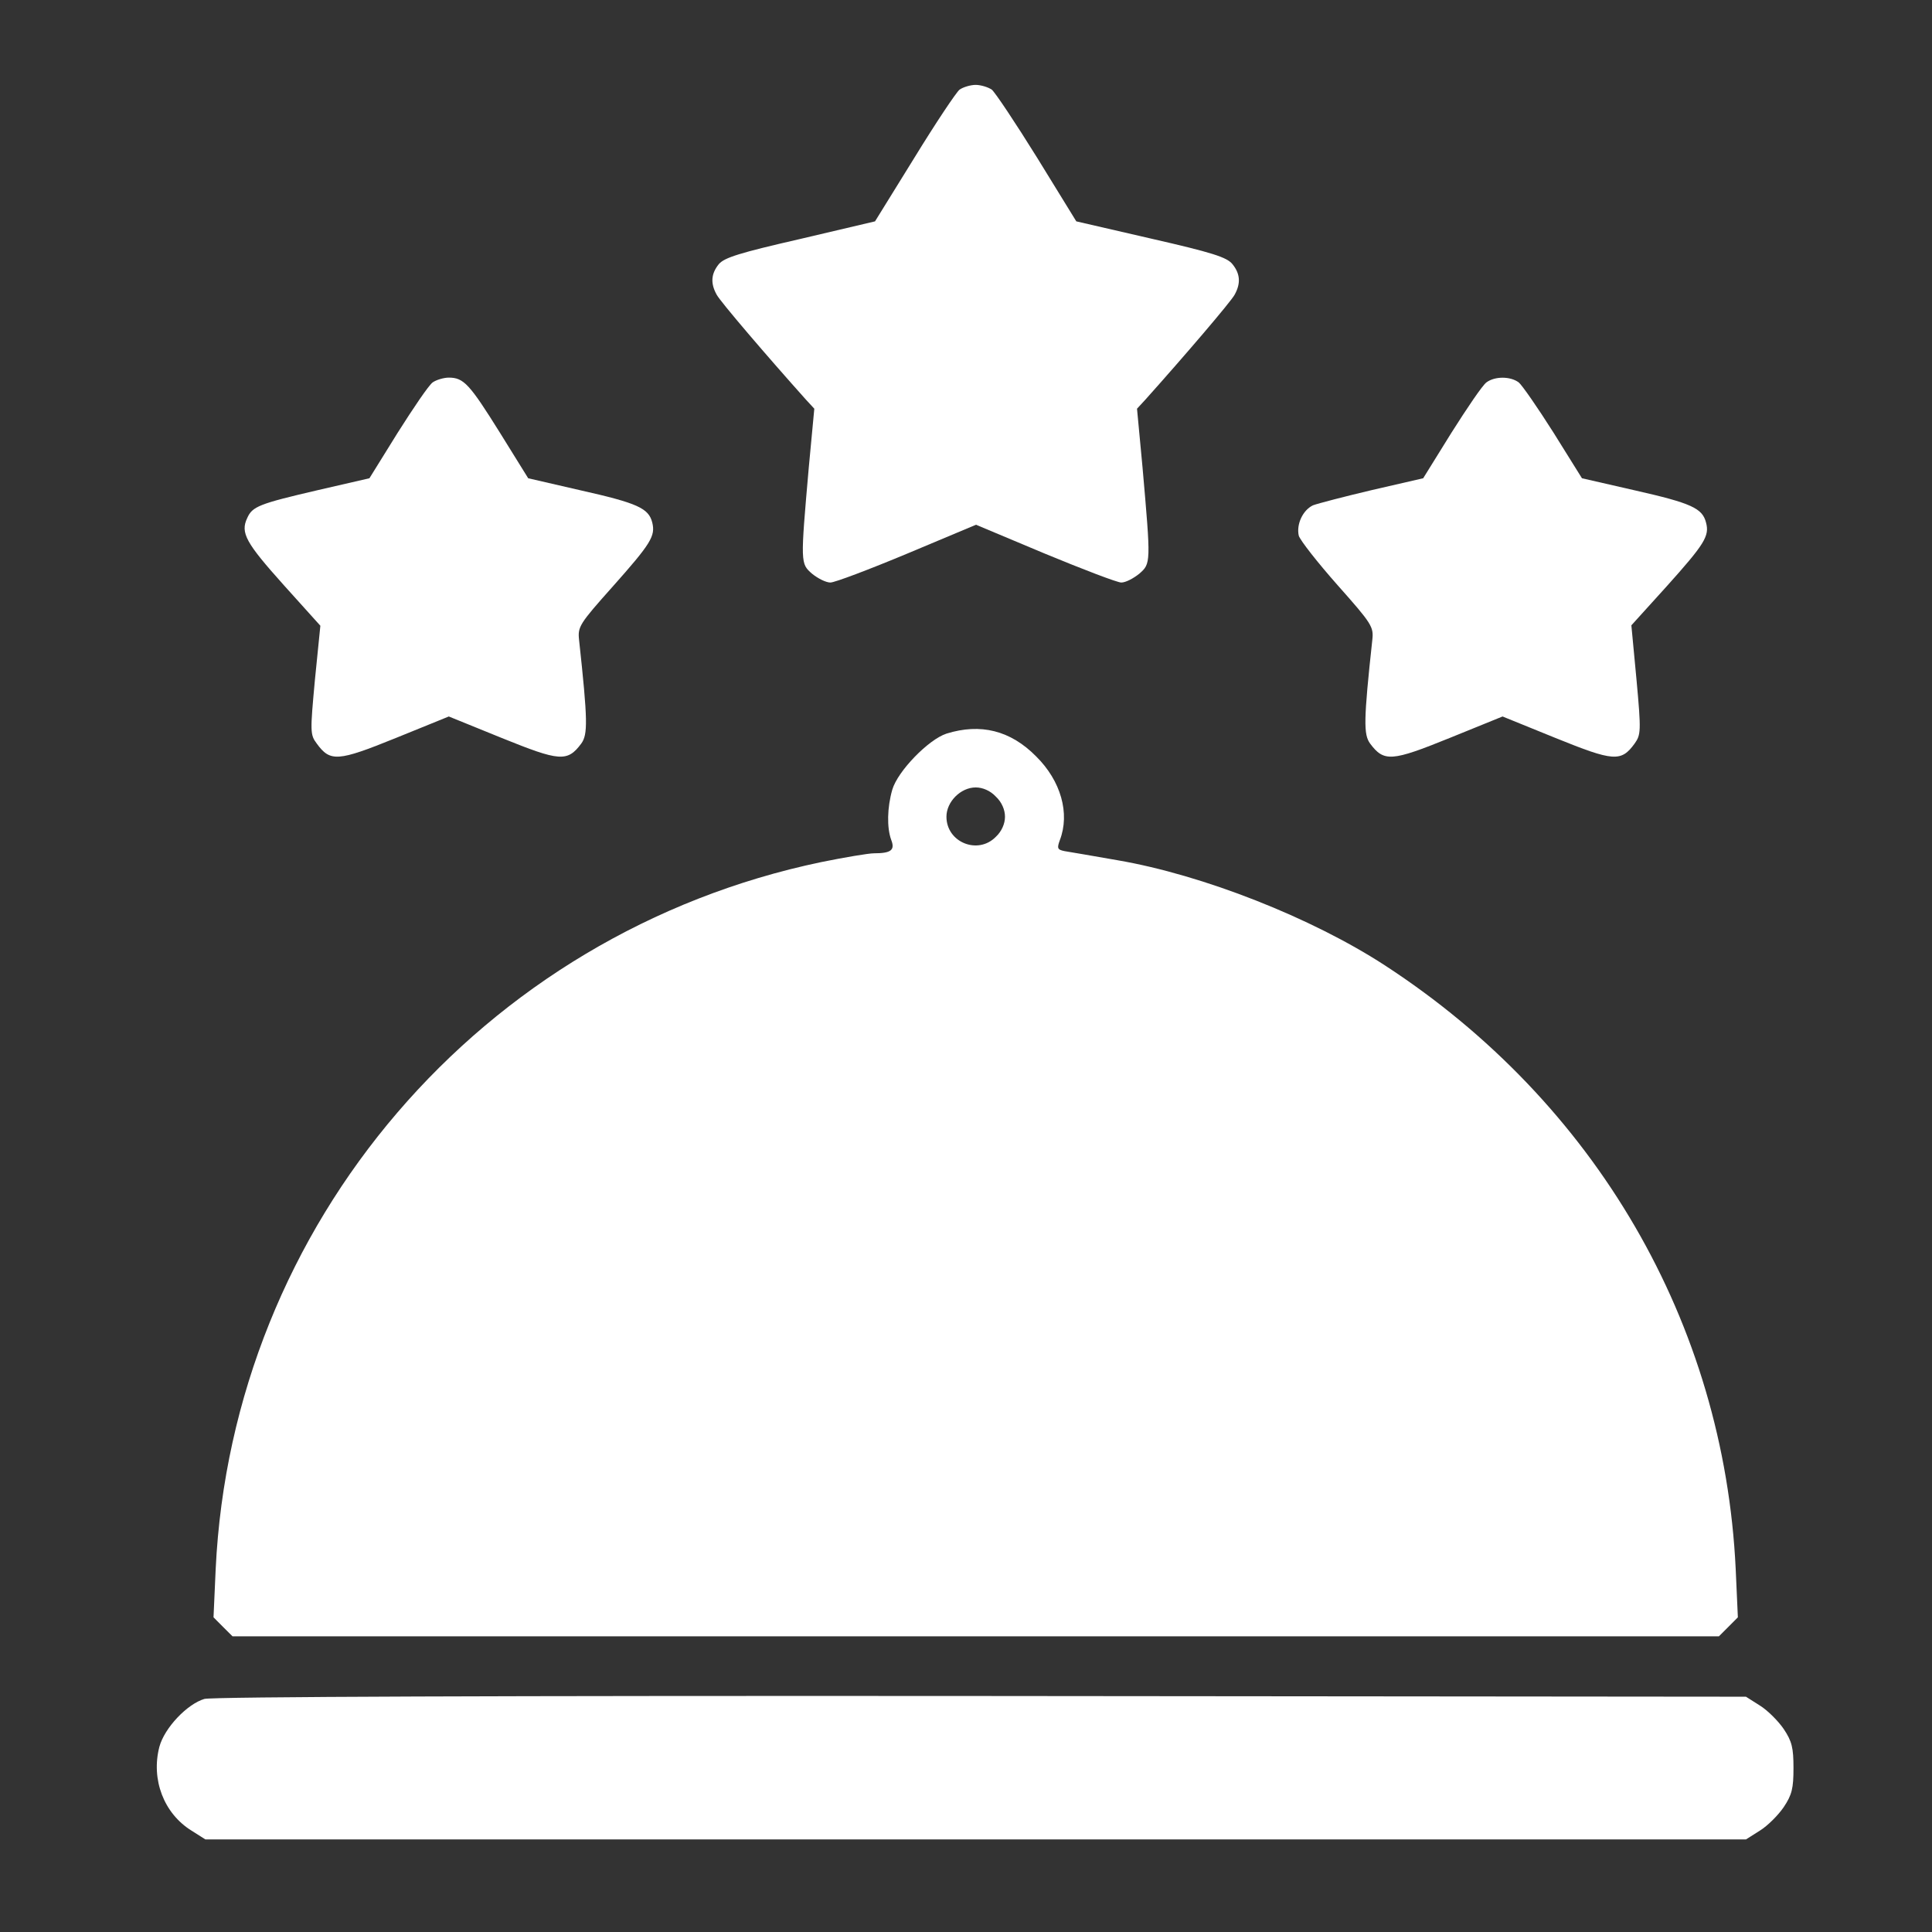
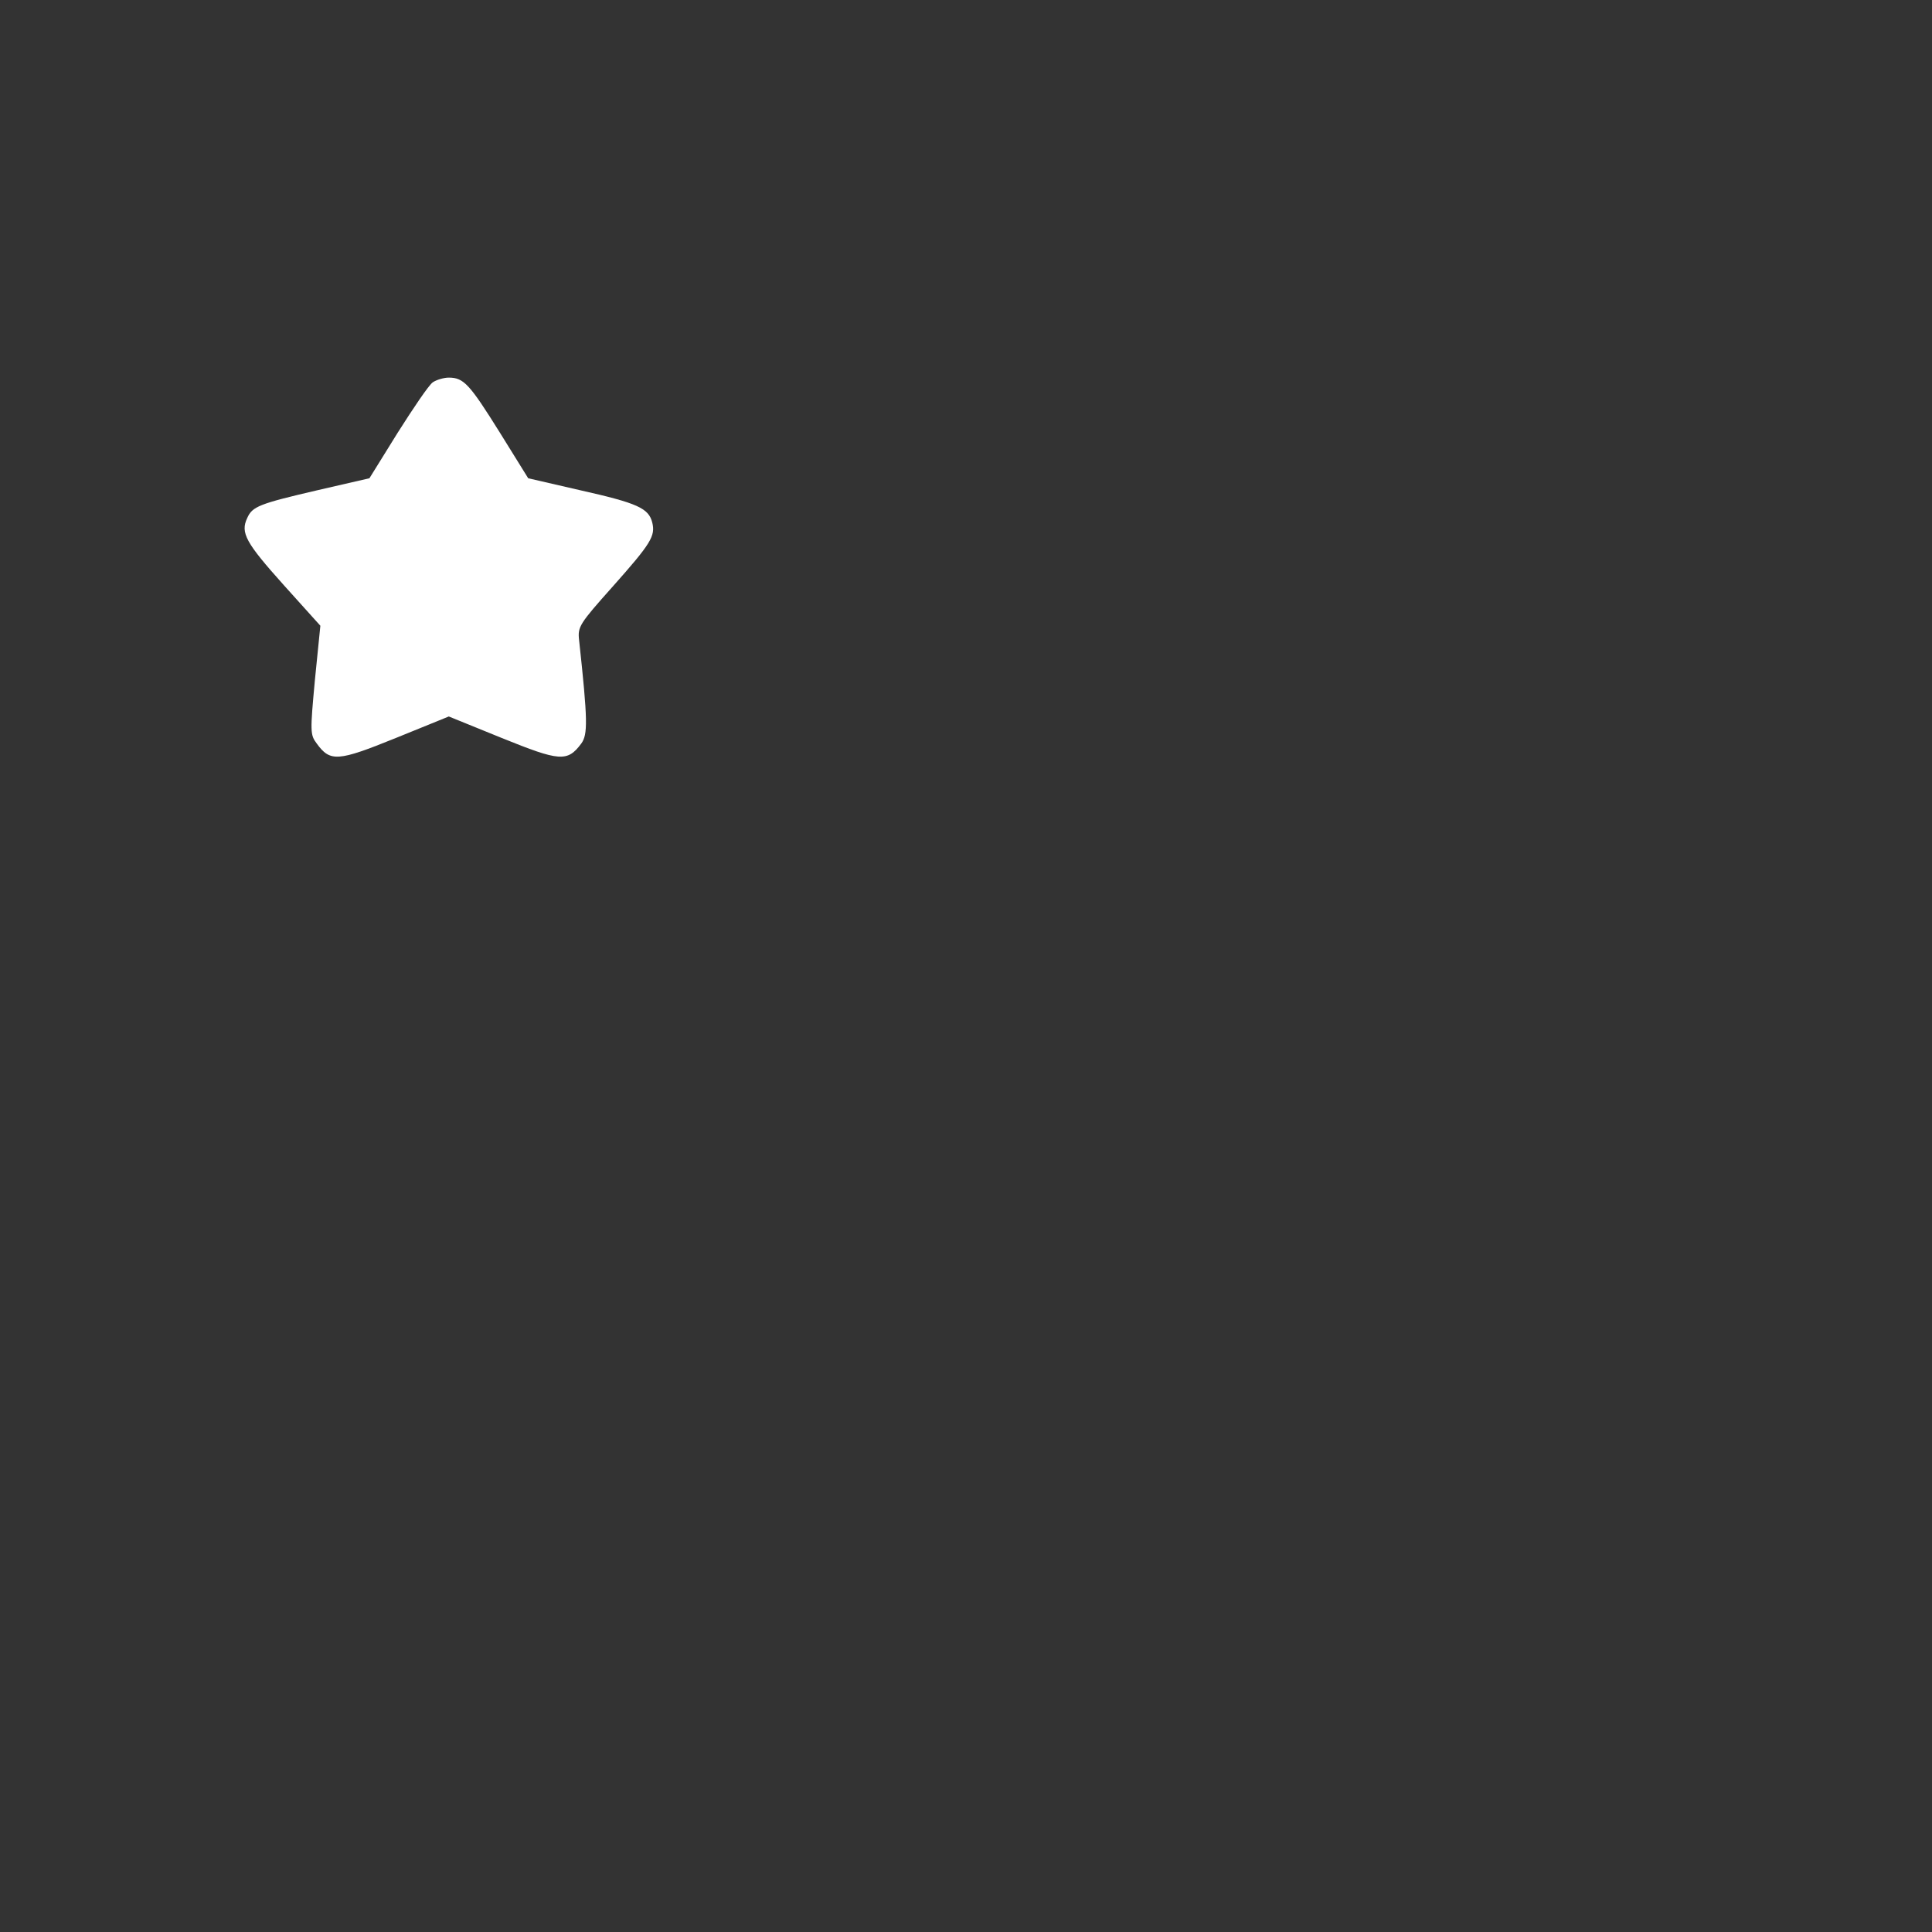
<svg xmlns="http://www.w3.org/2000/svg" width="33" height="33" viewBox="0 0 33 33" fill="none">
  <rect x="0" y="0" width="33" height="33" fill="#333333" stroke="none" />
-   <path d="M16.39 1.531C16.334 1.575 15.983 2.1 15.615 2.7L14.946 3.781L13.671 4.081C12.633 4.319 12.371 4.4 12.277 4.513C12.146 4.675 12.133 4.838 12.24 5.031C12.296 5.144 13.121 6.106 13.765 6.825L13.909 6.981L13.815 7.981C13.671 9.625 13.671 9.625 13.871 9.8C13.971 9.881 14.108 9.95 14.184 9.95C14.258 9.95 14.852 9.725 15.496 9.456L16.671 8.963L17.846 9.456C18.496 9.725 19.084 9.95 19.152 9.95C19.227 9.95 19.358 9.881 19.459 9.8C19.659 9.625 19.659 9.625 19.515 7.981L19.421 6.981L19.565 6.825C20.209 6.106 21.034 5.144 21.09 5.031C21.196 4.838 21.183 4.675 21.052 4.513C20.959 4.394 20.702 4.313 19.659 4.075L18.384 3.781L17.715 2.694C17.346 2.1 16.996 1.575 16.94 1.531C16.877 1.488 16.752 1.45 16.665 1.45C16.577 1.45 16.452 1.488 16.39 1.531Z" fill="white" />
  <path d="M7.391 6.531C7.322 6.581 7.06 6.969 6.791 7.394L6.31 8.169L5.441 8.369C4.422 8.606 4.31 8.65 4.222 8.85C4.104 9.1 4.197 9.269 4.847 9.994L5.472 10.688L5.379 11.613C5.297 12.5 5.297 12.55 5.41 12.7C5.641 13.019 5.772 13.006 6.76 12.606L7.666 12.238L8.572 12.606C9.56 13.006 9.691 13.019 9.929 12.7C10.041 12.544 10.041 12.313 9.891 10.931C9.866 10.706 9.897 10.656 10.46 10.025C11.122 9.281 11.197 9.156 11.141 8.925C11.079 8.681 10.891 8.594 9.916 8.375L9.022 8.169L8.541 7.394C8.022 6.563 7.922 6.45 7.666 6.45C7.579 6.45 7.454 6.488 7.391 6.531Z" fill="white" />
-   <path d="M25.39 6.531C25.321 6.581 25.059 6.969 24.79 7.394L24.309 8.169L23.44 8.369C22.965 8.481 22.509 8.6 22.427 8.631C22.253 8.713 22.14 8.956 22.184 9.15C22.209 9.231 22.503 9.606 22.846 9.994C23.434 10.656 23.465 10.706 23.44 10.931C23.29 12.313 23.29 12.544 23.402 12.7C23.64 13.019 23.771 13.006 24.759 12.606L25.665 12.238L26.571 12.606C27.559 13.006 27.69 13.019 27.921 12.7C28.027 12.55 28.034 12.494 27.953 11.613L27.865 10.681L28.459 10.025C29.115 9.294 29.203 9.156 29.14 8.925C29.078 8.681 28.89 8.594 27.921 8.375L27.021 8.169L26.534 7.388C26.265 6.963 25.996 6.575 25.94 6.531C25.796 6.425 25.534 6.425 25.39 6.531Z" fill="white" />
-   <path d="M16.166 12.531C15.86 12.631 15.335 13.169 15.241 13.488C15.153 13.794 15.147 14.138 15.222 14.344C15.291 14.519 15.222 14.575 14.928 14.575C14.835 14.575 14.428 14.644 14.028 14.725C8.222 15.938 3.966 20.906 3.684 26.8L3.647 27.625L3.809 27.788L3.972 27.95H16.666H29.36L29.522 27.788L29.684 27.625L29.647 26.8C29.447 22.6 27.253 18.831 23.653 16.488C22.403 15.675 20.547 14.944 19.091 14.694C18.666 14.619 18.259 14.55 18.184 14.538C18.059 14.513 18.053 14.488 18.103 14.35C18.278 13.894 18.122 13.338 17.697 12.919C17.259 12.475 16.747 12.35 16.166 12.531ZM17.009 13.606C17.11 13.7 17.166 13.831 17.166 13.95C17.166 14.069 17.11 14.2 17.009 14.294C16.703 14.606 16.166 14.388 16.166 13.95C16.166 13.694 16.41 13.45 16.666 13.45C16.785 13.45 16.916 13.506 17.009 13.606Z" fill="white" />
-   <path d="M3.491 29.019C3.197 29.106 2.809 29.513 2.722 29.838C2.578 30.394 2.797 30.975 3.272 31.269L3.509 31.419H16.666H29.822L30.059 31.269C30.191 31.188 30.372 31.006 30.466 30.869C30.609 30.656 30.634 30.544 30.634 30.2C30.634 29.856 30.609 29.744 30.466 29.531C30.372 29.394 30.191 29.213 30.059 29.131L29.822 28.981L16.759 28.969C8.634 28.963 3.622 28.981 3.491 29.019Z" fill="white" />
</svg>